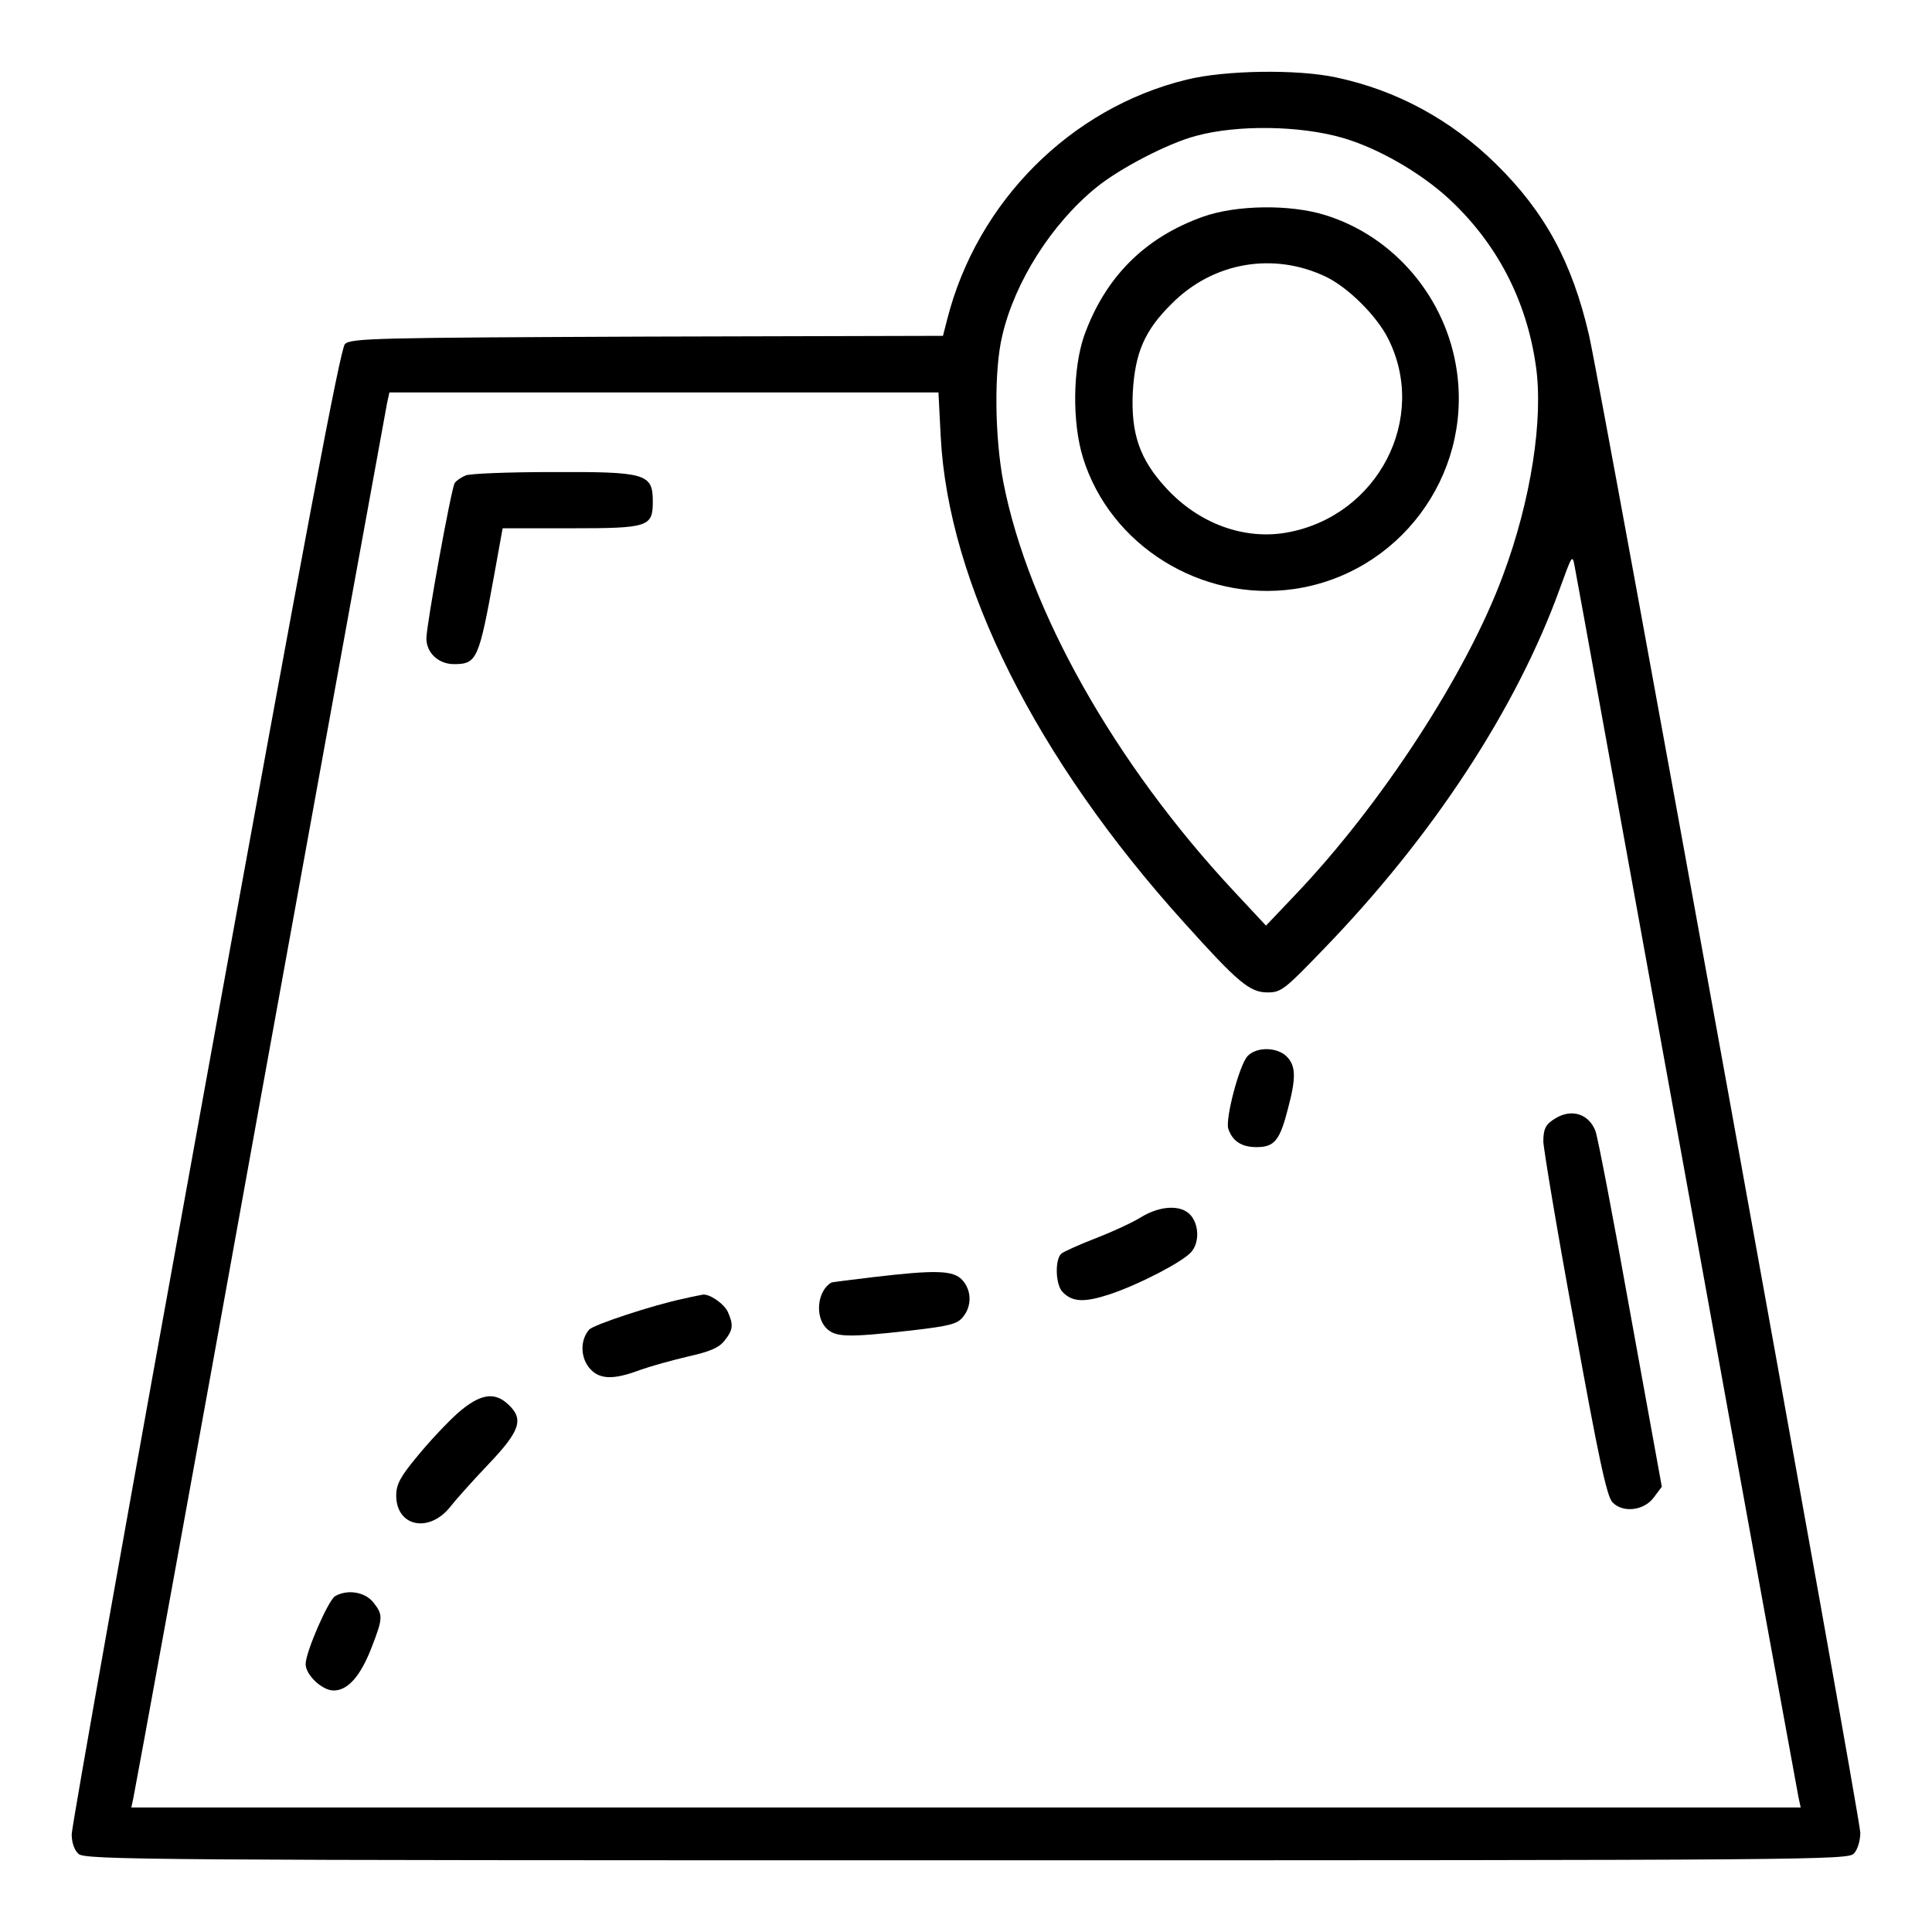
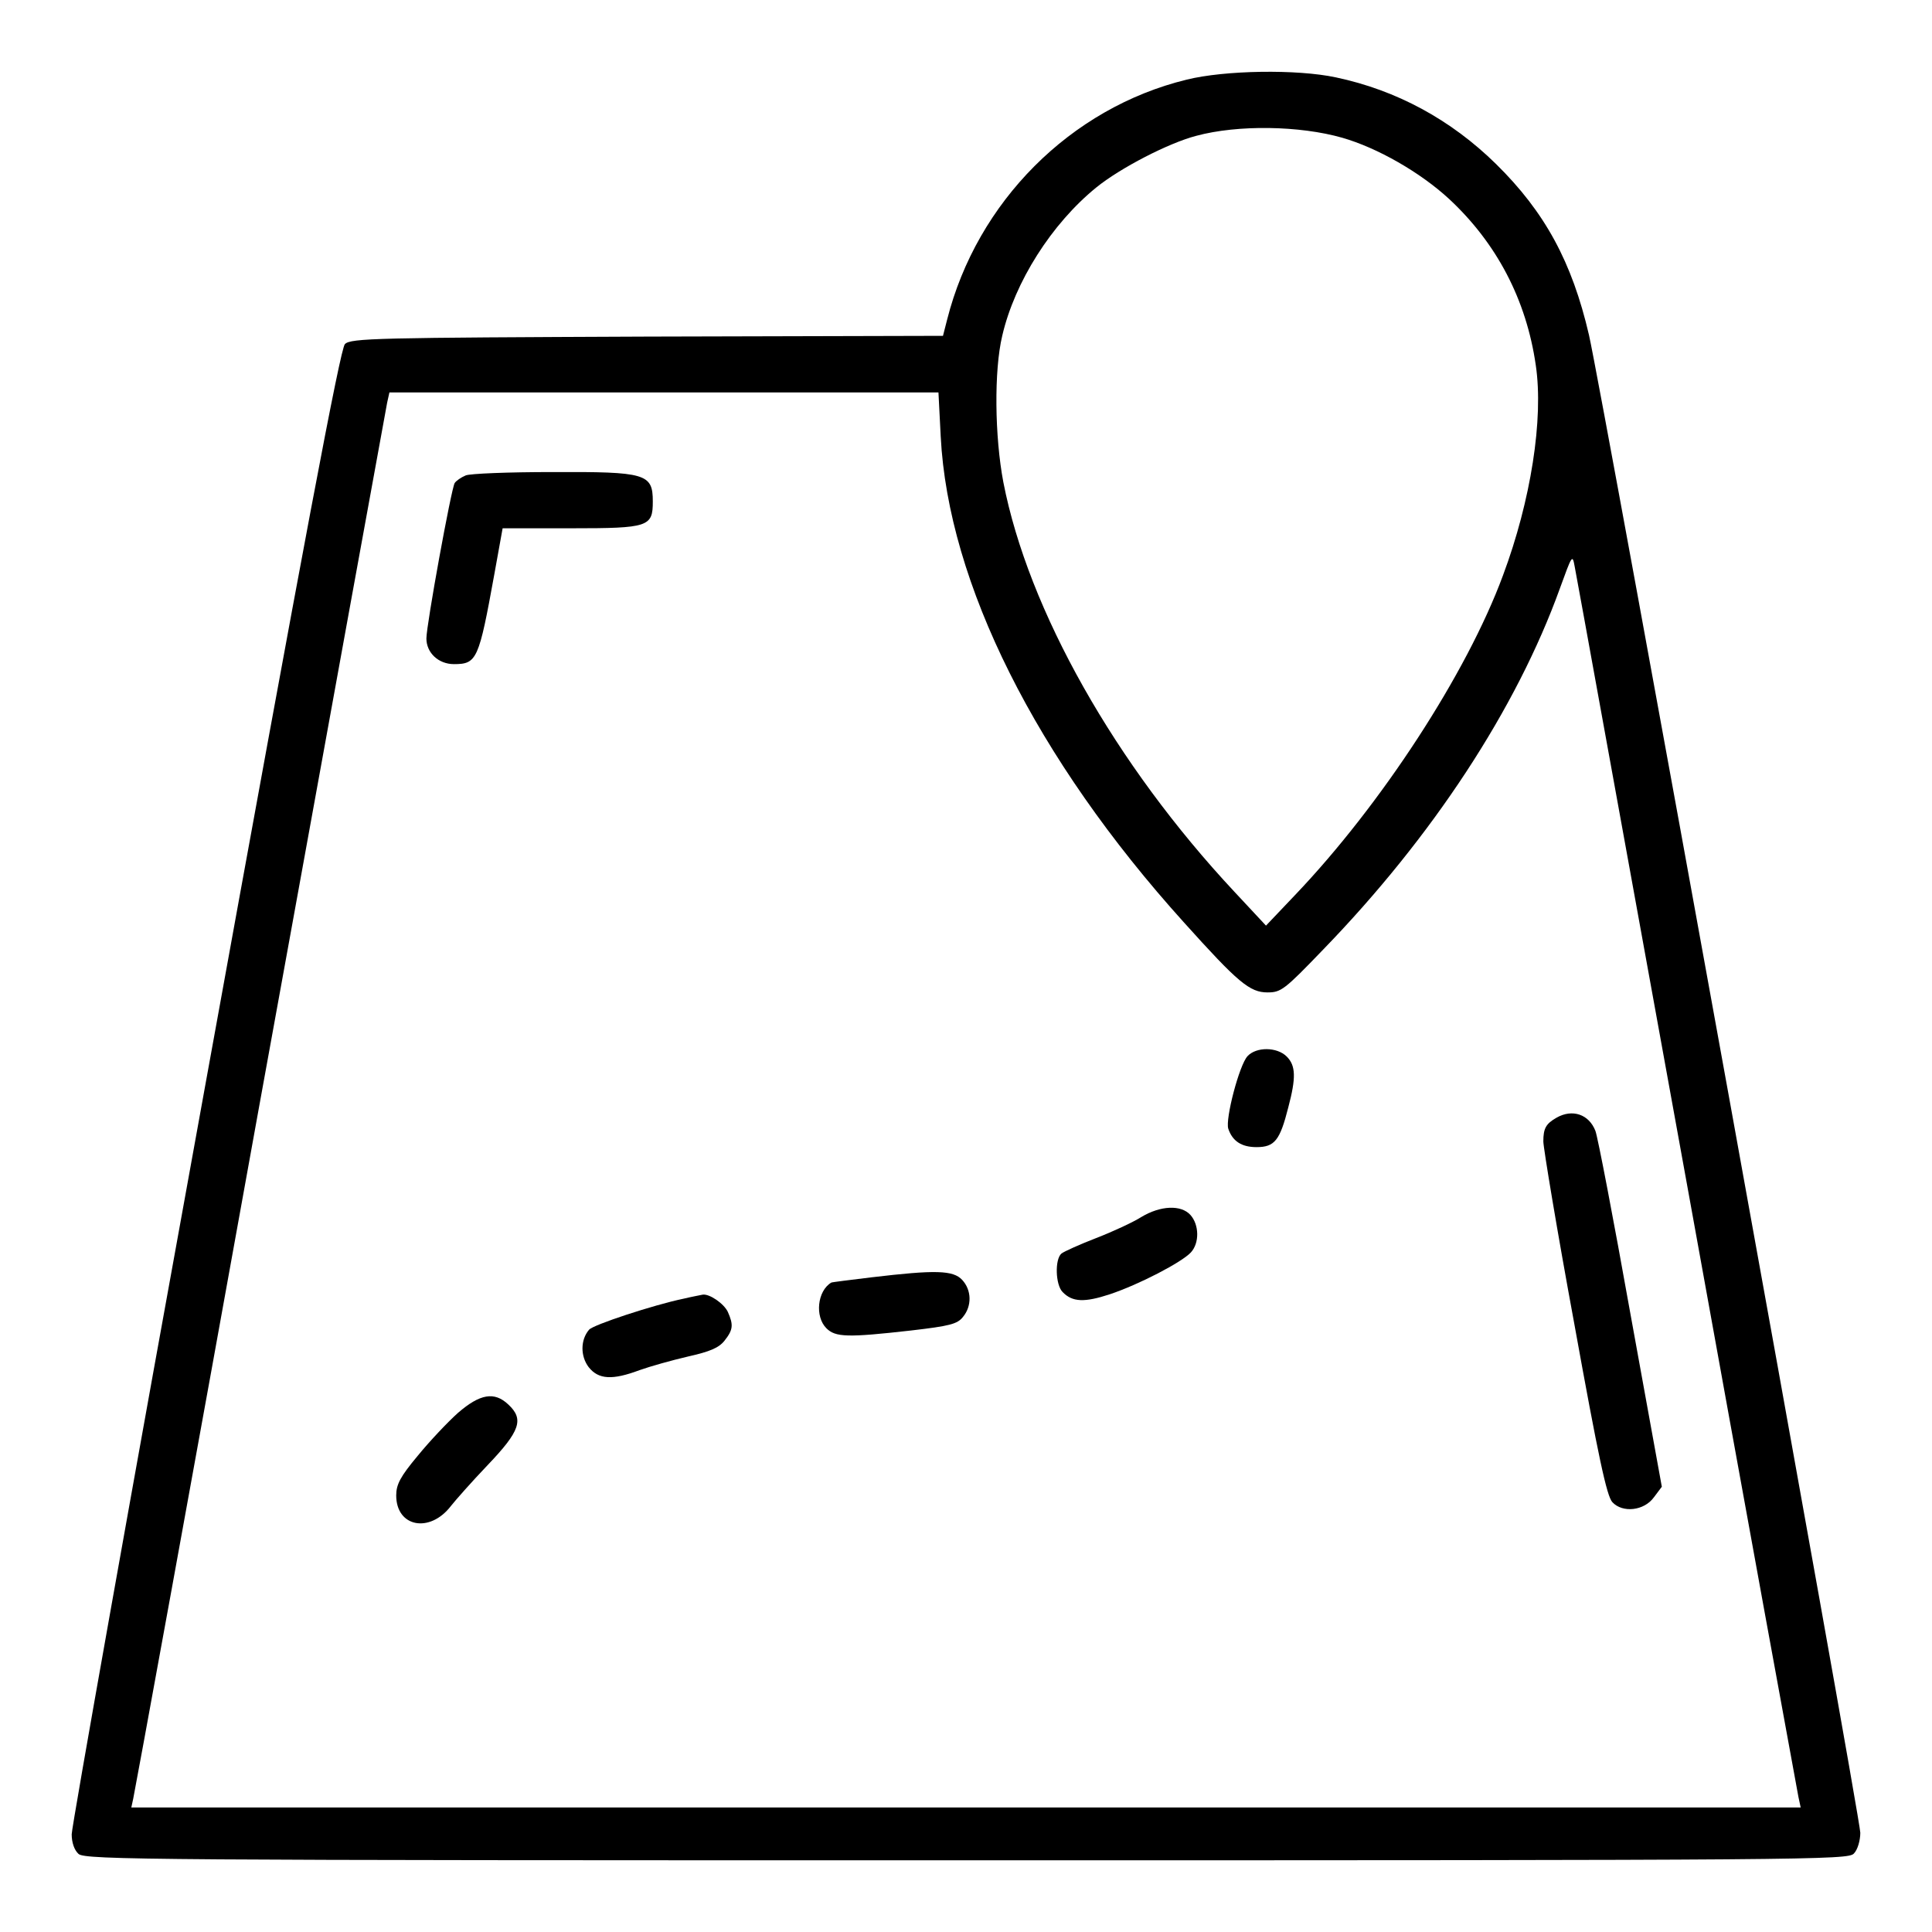
<svg xmlns="http://www.w3.org/2000/svg" version="1.0" width="512pt" height="512pt" viewBox="0 0 512 512" preserveAspectRatio="xMidYMid meet">
  <g transform="translate(0,512) scale(0.1,-0.1)" fill="#000000" stroke="none">
    <path d="M3145 4909 c-308 -75 -556 -324 -635 -636 l-11 -43 -784 -2 c-716 -3 -786 -4 -801 -20 -12 -12 -106 -508 -370 -1964 -195 -1072 -354 -1965 -354 -1985 0 -22 7 -42 18 -52 17 -16 195 -17 2354 -17 2249 0 2336 1 2351 18 10 10 17 35 17 55 0 40 -687 3830 -719 3969 -45 194 -117 326 -246 453 -120 118 -264 196 -425 230 -103 22 -294 19 -395 -6z m412 -154 c94 -27 207 -92 283 -162 126 -117 205 -267 230 -441 21 -142 -13 -359 -87 -557 -96 -260 -323 -608 -551 -847 l-77 -81 -83 89 c-317 339 -547 747 -613 1086 -23 121 -25 296 -3 388 33 143 131 297 249 393 64 52 192 118 265 137 111 30 275 27 387 -5z m-1064 -792 c20 -388 252 -853 645 -1288 143 -159 174 -185 221 -185 36 0 45 7 147 113 290 299 513 639 628 958 32 88 33 91 39 58 4 -19 137 -754 297 -1634 159 -880 293 -1612 296 -1627 l6 -28 -2212 0 -2212 0 5 23 c3 12 155 843 336 1847 182 1004 334 1837 337 1853 l6 27 727 0 728 0 6 -117z" />
-     <path d="M3189 4546 c-155 -55 -260 -160 -316 -316 -30 -87 -32 -229 -3 -323 72 -233 314 -383 559 -348 277 40 471 298 432 576 -27 194 -165 358 -349 415 -93 29 -235 27 -323 -4z m326 -160 c59 -29 133 -103 163 -162 108 -212 -26 -471 -266 -515 -114 -21 -235 23 -322 118 -70 76 -93 144 -88 253 6 105 31 164 103 235 110 111 271 138 410 71z" />
    <path d="M1234 3860 c-12 -5 -25 -14 -29 -20 -9 -14 -75 -376 -75 -412 0 -38 32 -68 73 -68 61 0 66 12 107 238 l22 122 183 0 c204 0 215 4 215 71 0 74 -18 79 -267 78 -114 0 -218 -4 -229 -9z" />
    <path d="M3306 2321 c-22 -24 -59 -166 -51 -192 11 -33 35 -49 75 -49 48 0 62 18 84 105 21 79 20 111 -4 135 -26 26 -81 26 -104 1z" />
    <path d="M4125 2158 c-28 -16 -35 -28 -35 -63 0 -16 36 -234 82 -483 64 -354 86 -457 101 -473 27 -29 84 -23 110 13 l21 28 -83 457 c-45 252 -87 471 -93 486 -17 44 -61 59 -103 35z" />
    <path d="M3025 1895 c-22 -14 -76 -39 -120 -56 -44 -17 -86 -36 -92 -41 -18 -15 -16 -83 3 -102 26 -27 58 -28 125 -6 78 26 191 85 215 111 23 25 22 73 -1 99 -25 28 -80 25 -130 -5z" />
    <path d="M2310 1735 c-58 -7 -106 -13 -107 -14 -37 -22 -44 -90 -13 -121 24 -24 56 -25 224 -6 103 12 123 17 138 36 24 29 23 71 -2 98 -24 26 -71 27 -240 7z" />
    <path d="M1810 1678 c-77 -16 -239 -69 -249 -82 -23 -27 -23 -70 -1 -99 26 -33 63 -35 135 -8 28 10 85 26 128 36 58 13 82 23 97 42 23 29 24 42 9 76 -10 22 -49 49 -67 46 -4 -1 -27 -5 -52 -11z" />
    <path d="M1214 1376 c-28 -25 -76 -76 -107 -114 -46 -55 -57 -76 -57 -105 0 -84 89 -101 145 -28 11 14 54 63 97 108 87 91 97 122 55 161 -37 35 -75 28 -133 -22z" />
-     <path d="M888 890 c-18 -11 -78 -148 -78 -180 0 -29 44 -70 74 -70 38 0 71 38 100 112 31 80 32 88 5 122 -22 27 -68 35 -101 16z" />
+     <path d="M888 890 z" />
  </g>
</svg>